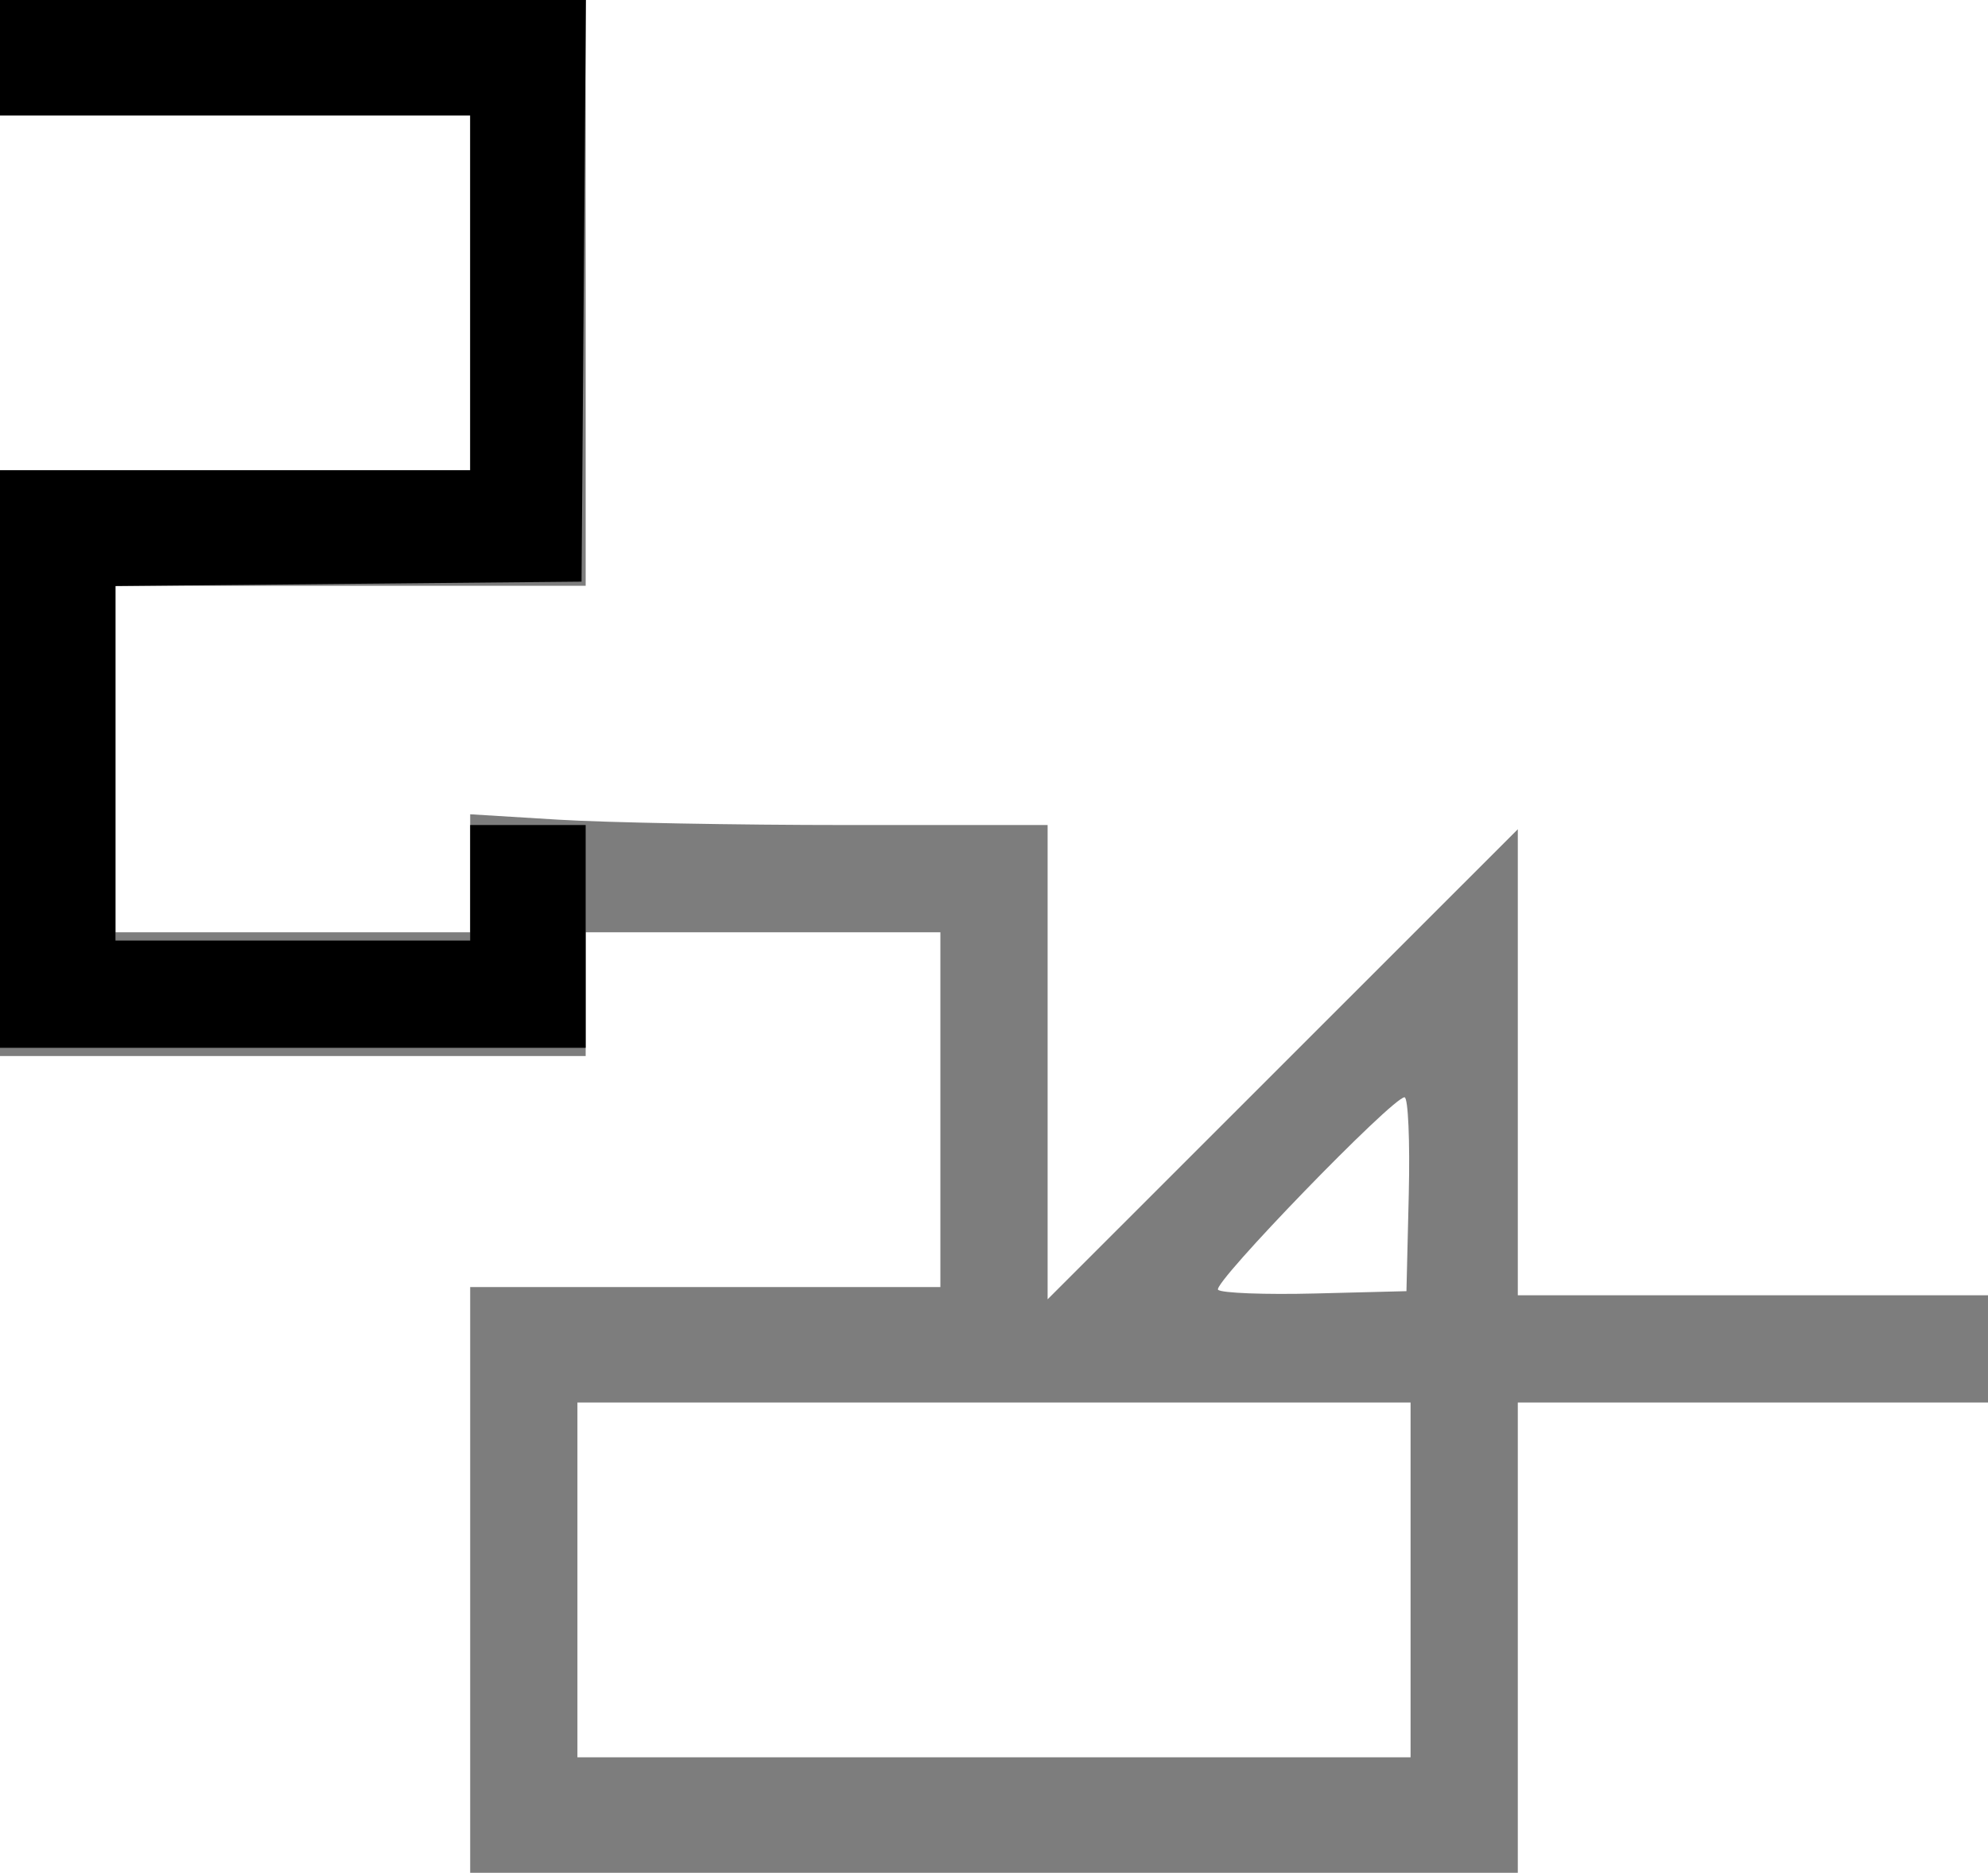
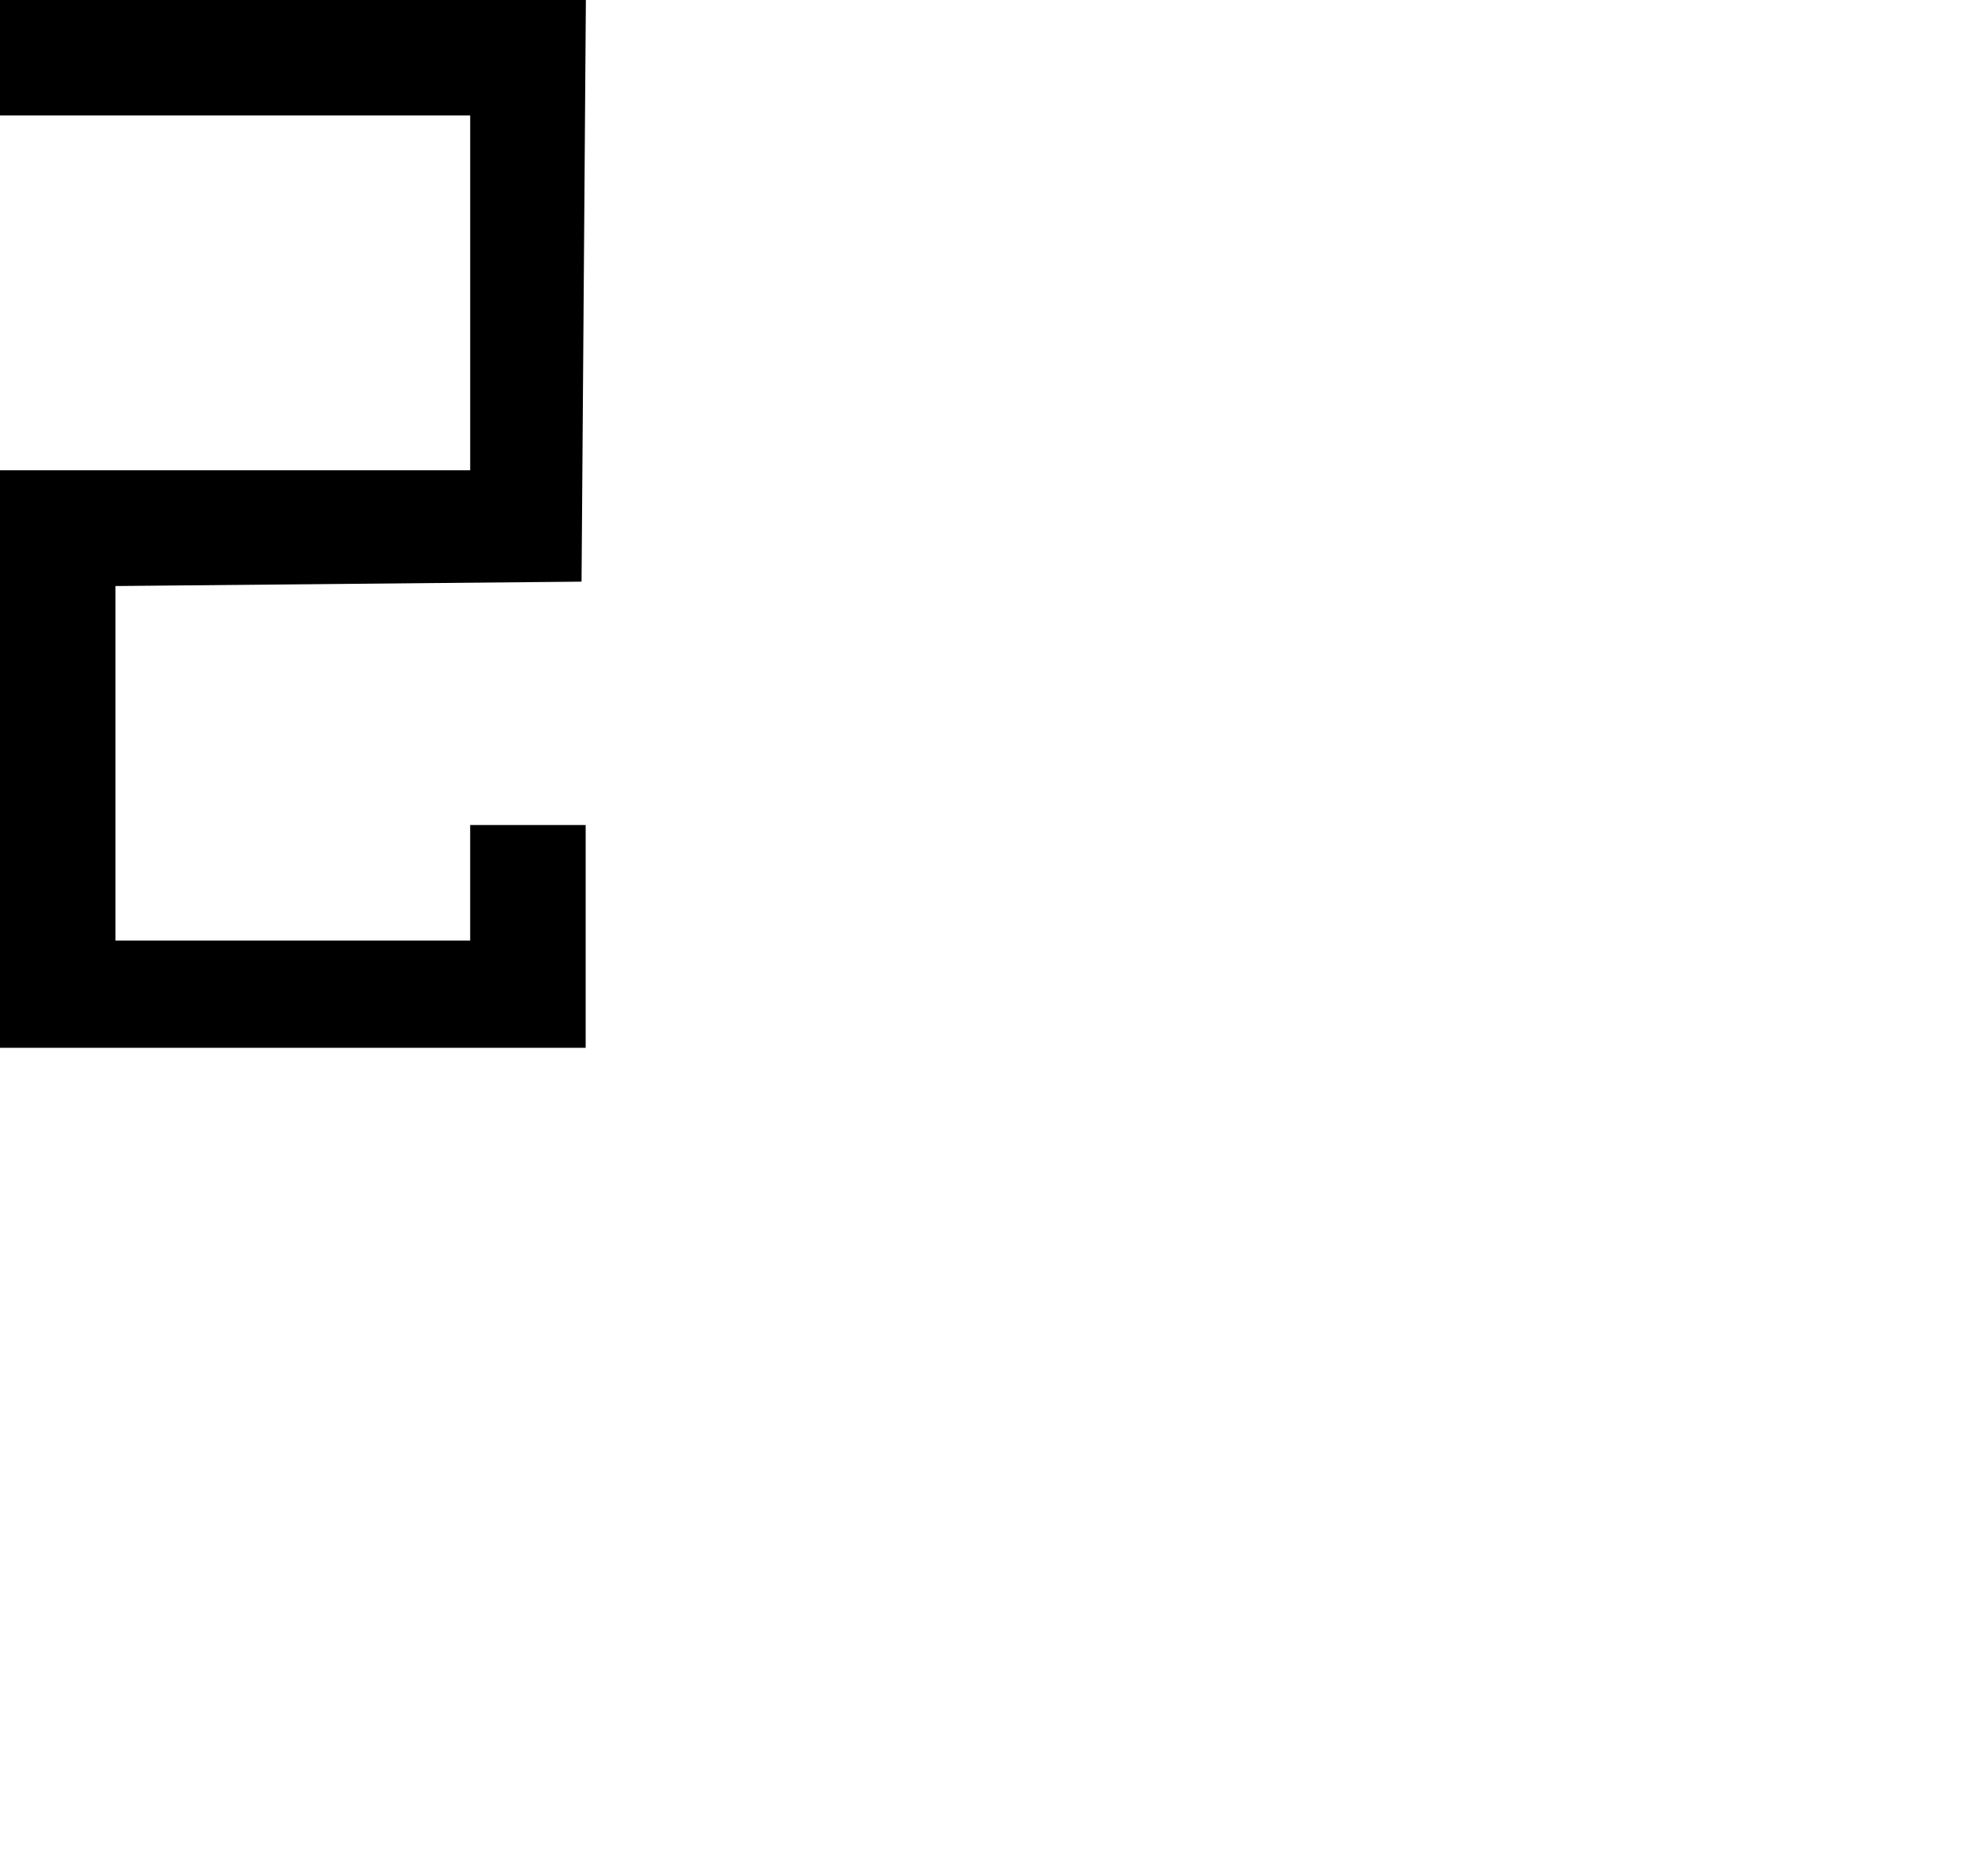
<svg xmlns="http://www.w3.org/2000/svg" version="1.1" width="241" height="227" id="svg2">
  <defs id="defs4" />
  <g transform="translate(-215.929,-363.862)" id="layer1">
    <g transform="translate(-31.429,-10)" id="g3040">
-       <path d="m 304.357,565.362 0,-35.5 28.5,0 28.5,0 0,-21.5 0,-21.5 -21.5,0 -21.5,0 0,7.5 0,7.5 -35.5,0 -35.5,0 0,-35.5 0,-35.5 28.5,0 28.5,0 0,-21.5 0,-21.5 -28.5,0 -28.5,0 0,-7 0,-7 35.5,0 35.5,0 0,35.5 0,35.5 -28.5,0 -28.5,0 0,21 0,21 21.5,0 21.5,0 0,-7.152 0,-7.152 10.656,0.652 c 5.861,0.359 21.611,0.652 35,0.652 l 24.344,0 0,28.743 0,28.743 28.5,-28.487 28.5,-28.487 0,28.243 0,28.243 28.5,0 28.5,0 0,6.5 0,6.5 -28.5,0 -28.5,0 0,28.5 0,28.5 -63.5,0 -63.5,0 0,-35.5 z m 114,0 0,-21.5 -50.5,0 -50.5,0 0,21.5 0,21.5 50.5,0 50.5,0 0,-21.5 z m -0.218,-46.75 c 0.155,-6.463 -0.077,-11.75 -0.516,-11.75 -1.463,0 -23.345,22.587 -22.602,23.33 0.402,0.402 5.705,0.605 11.784,0.45 l 11.052,-0.281 0.282,-11.75 z" id="path3002" style="fill:#7d7d7d" />
      <path d="m 247.357,465.862 0,-35 28.5,0 28.5,0 0,-21.5 0,-21.5 -28.5,0 -28.5,0 0,-7 0,-7 35.513,0 35.513,0 -0.263,35.25 -0.263,35.25 -28.25,0.266 -28.25,0.266 0,21.484 0,21.484 21.5,0 21.5,0 0,-7 0,-7 7,0 7,0 0,13.5 0,13.5 -35.5,0 -35.5,0 0,-35 z" id="path2998" style="fill:#000000" />
    </g>
  </g>
</svg>